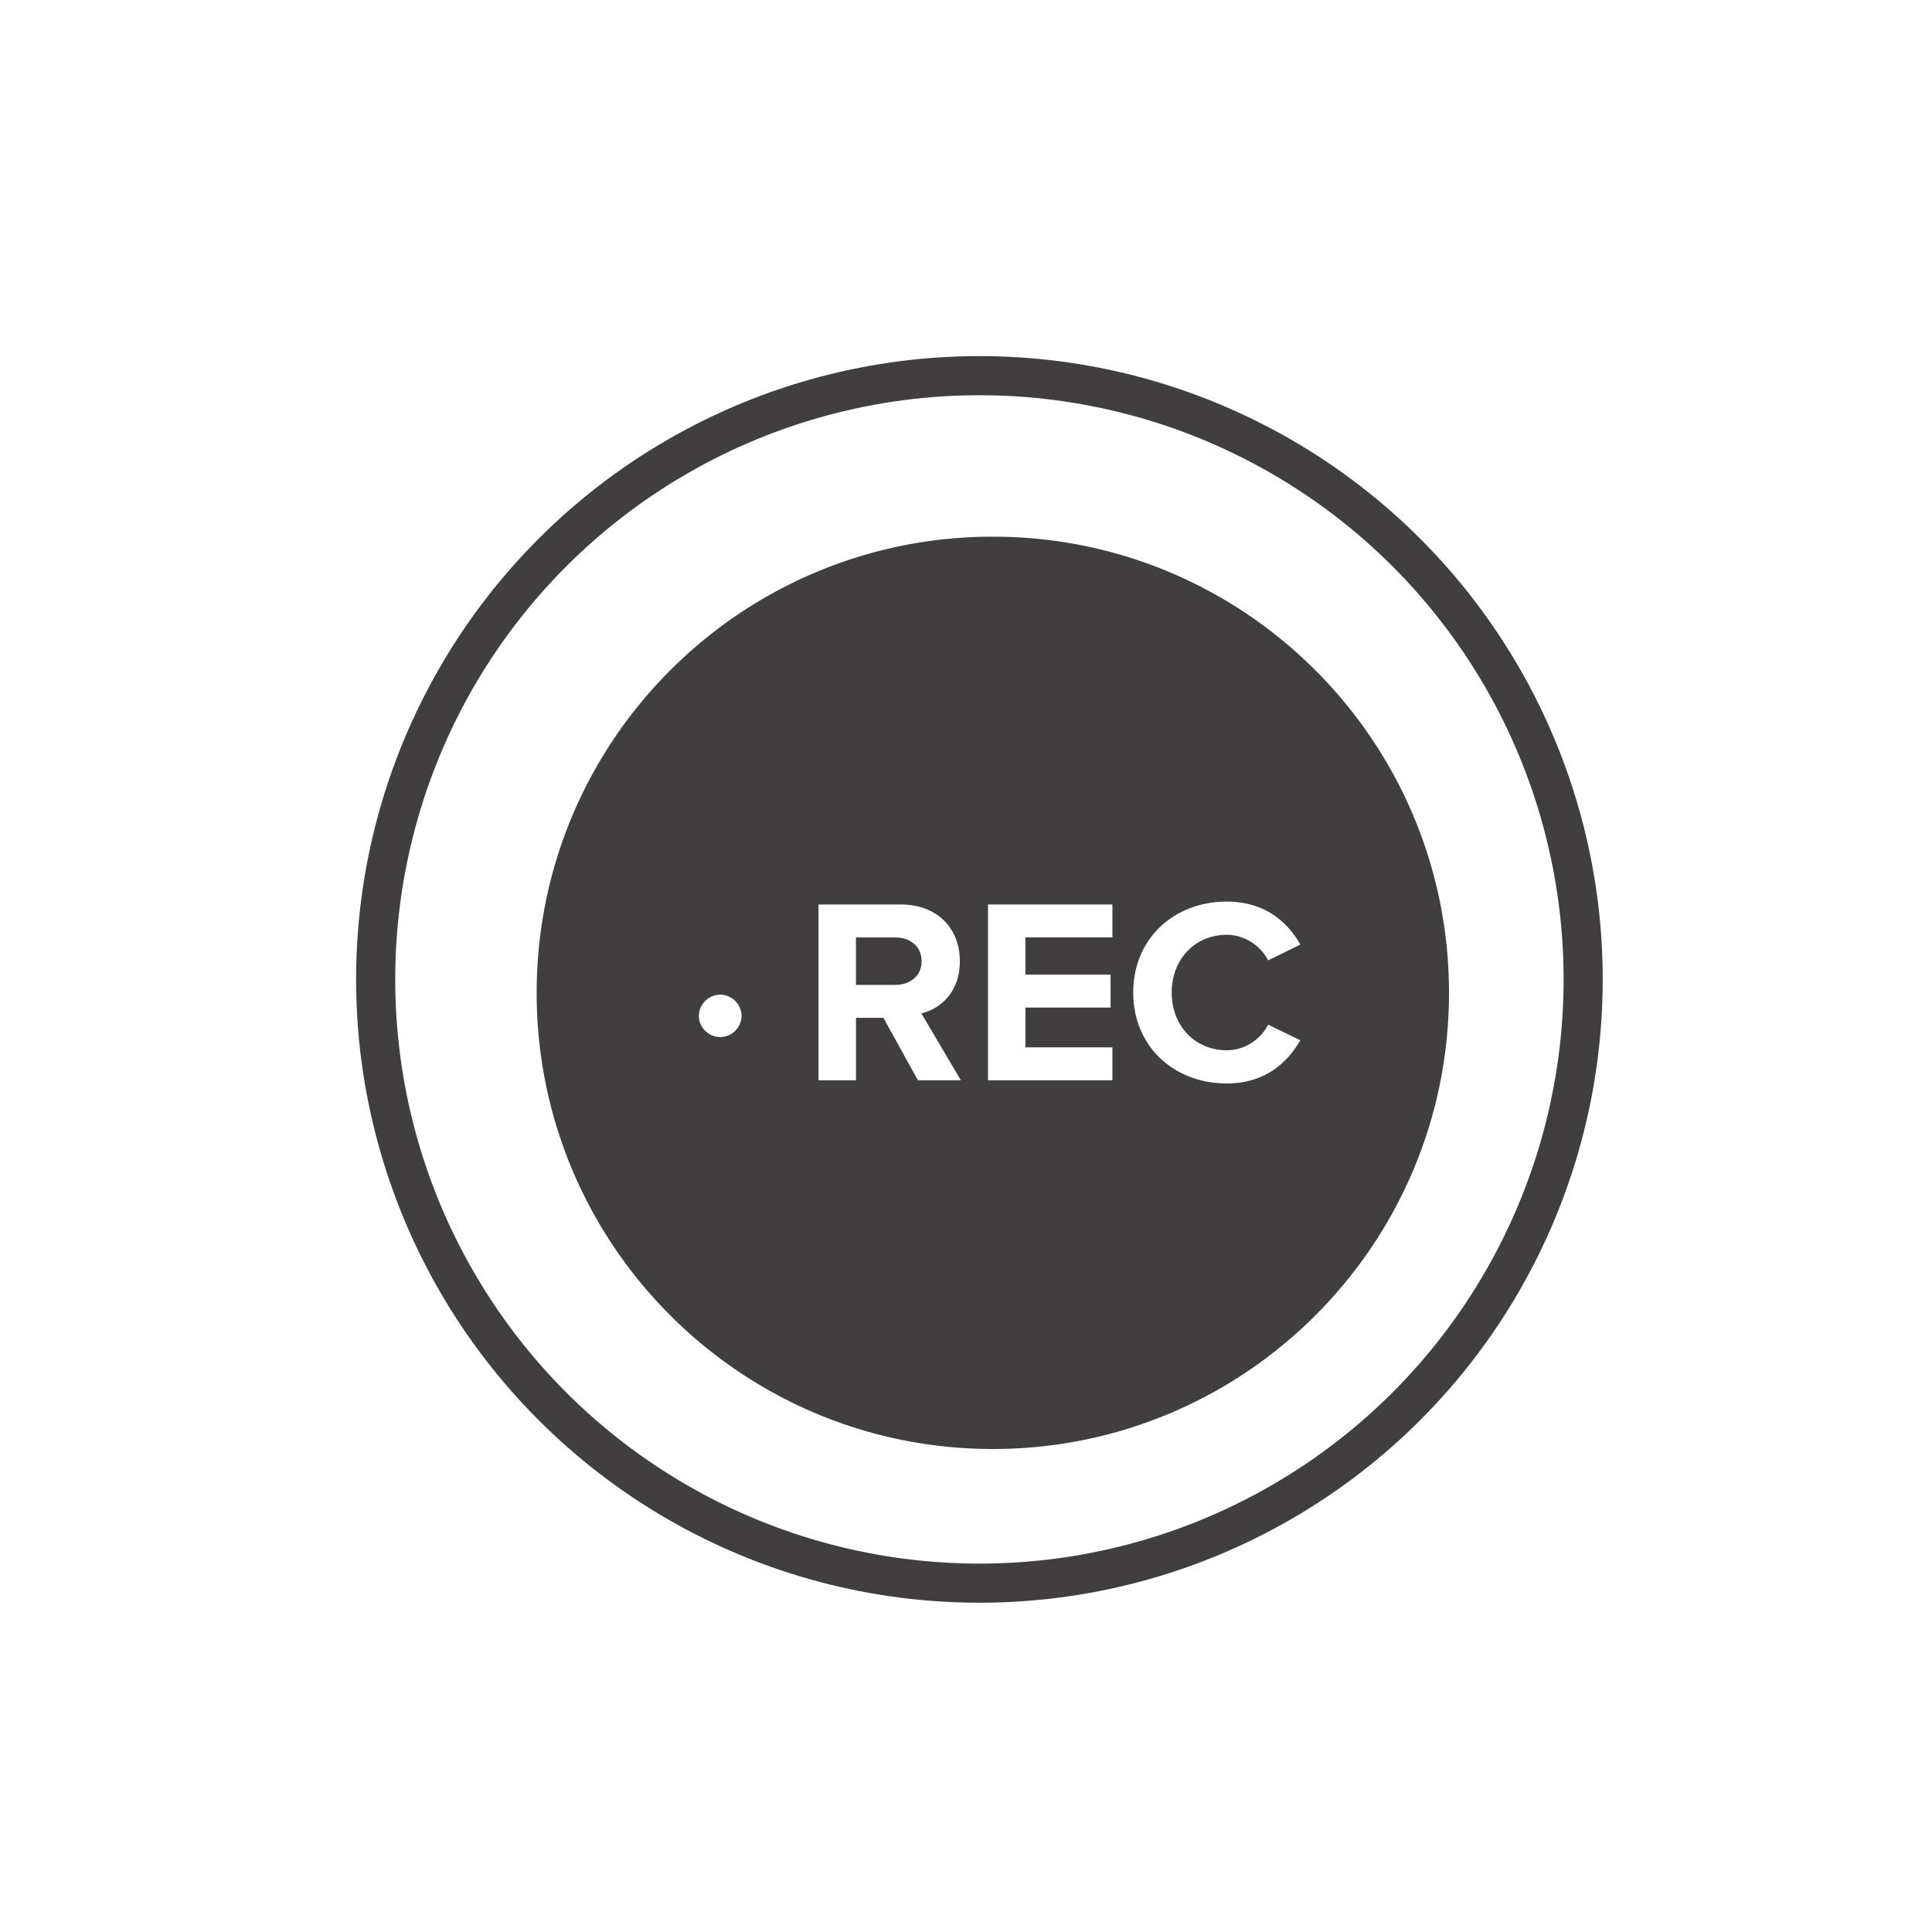
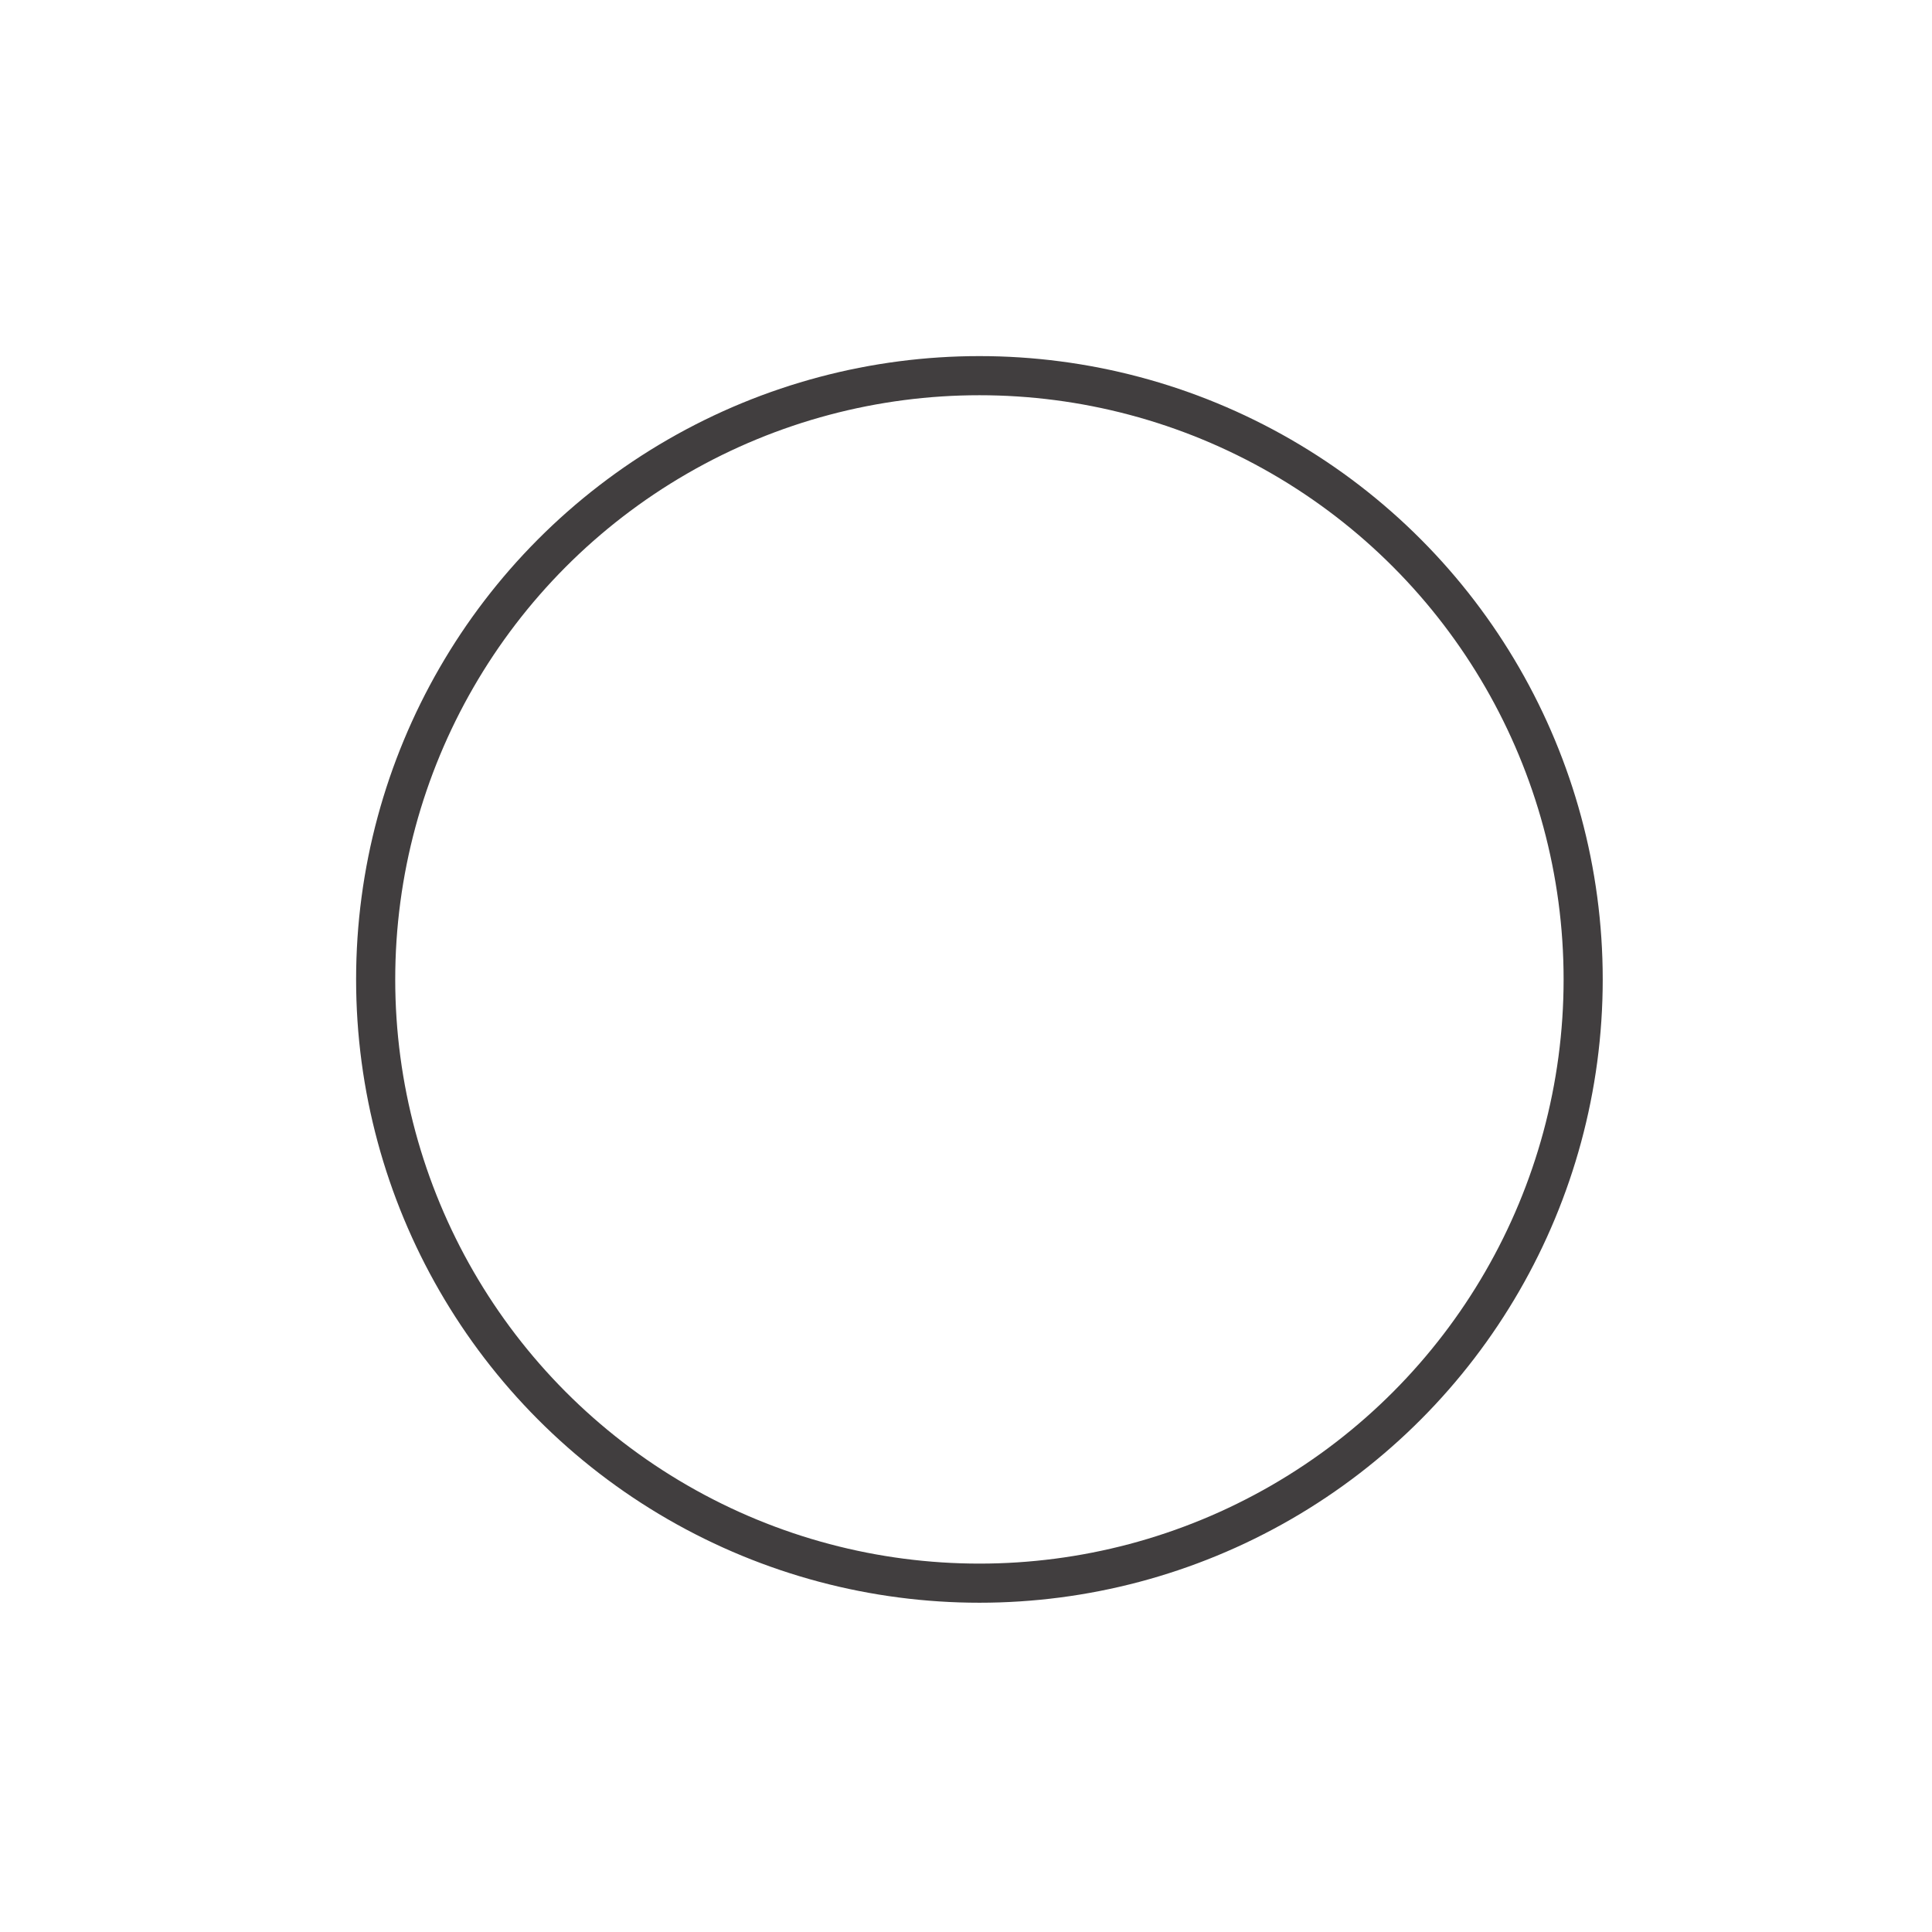
<svg xmlns="http://www.w3.org/2000/svg" width="72" height="72" viewBox="0 0 72 72">
  <g fill="none" fill-rule="evenodd" transform="translate(14 14)">
    <circle cx="22.5" cy="22.5" r="22.5" stroke="#413E3F" stroke-linecap="round" stroke-width="1.458" />
-     <path fill="#413E3F" d="M23 6c9.389 0 17 7.611 17 17s-7.611 17-17 17S6 32.389 6 23 13.611 6 23 6zm8.72 13.6c-1.965 0-3.488 1.375-3.488 3.389 0 2.013 1.523 3.388 3.487 3.388 1.444 0 2.269-.795 2.74-1.61l-1.198-.58c-.275.54-.864.953-1.542.953-1.188 0-2.053-.914-2.053-2.151 0-1.238.865-2.151 2.053-2.151.678 0 1.267.422 1.542.952l1.199-.589c-.462-.815-1.297-1.601-2.74-1.601zm-12.151.108h-3.065v6.551H17.9v-2.327h1.022l1.286 2.327h1.601l-1.473-2.494c.707-.167 1.434-.786 1.434-1.945 0-1.218-.835-2.112-2.2-2.112zm7.887 0H22.82v6.551h4.636v-1.227h-3.241v-1.483h3.173V22.32h-3.173v-1.385h3.241v-1.228zm-14.616 3.36a.805.805 0 0 0-.796.795c0 .422.364.786.796.786a.803.803 0 0 0 .796-.786.805.805 0 0 0-.796-.796zm6.523-2.132c.56 0 .982.334.982.884s-.422.884-.982.884h-1.464v-1.768z" />
  </g>
</svg>